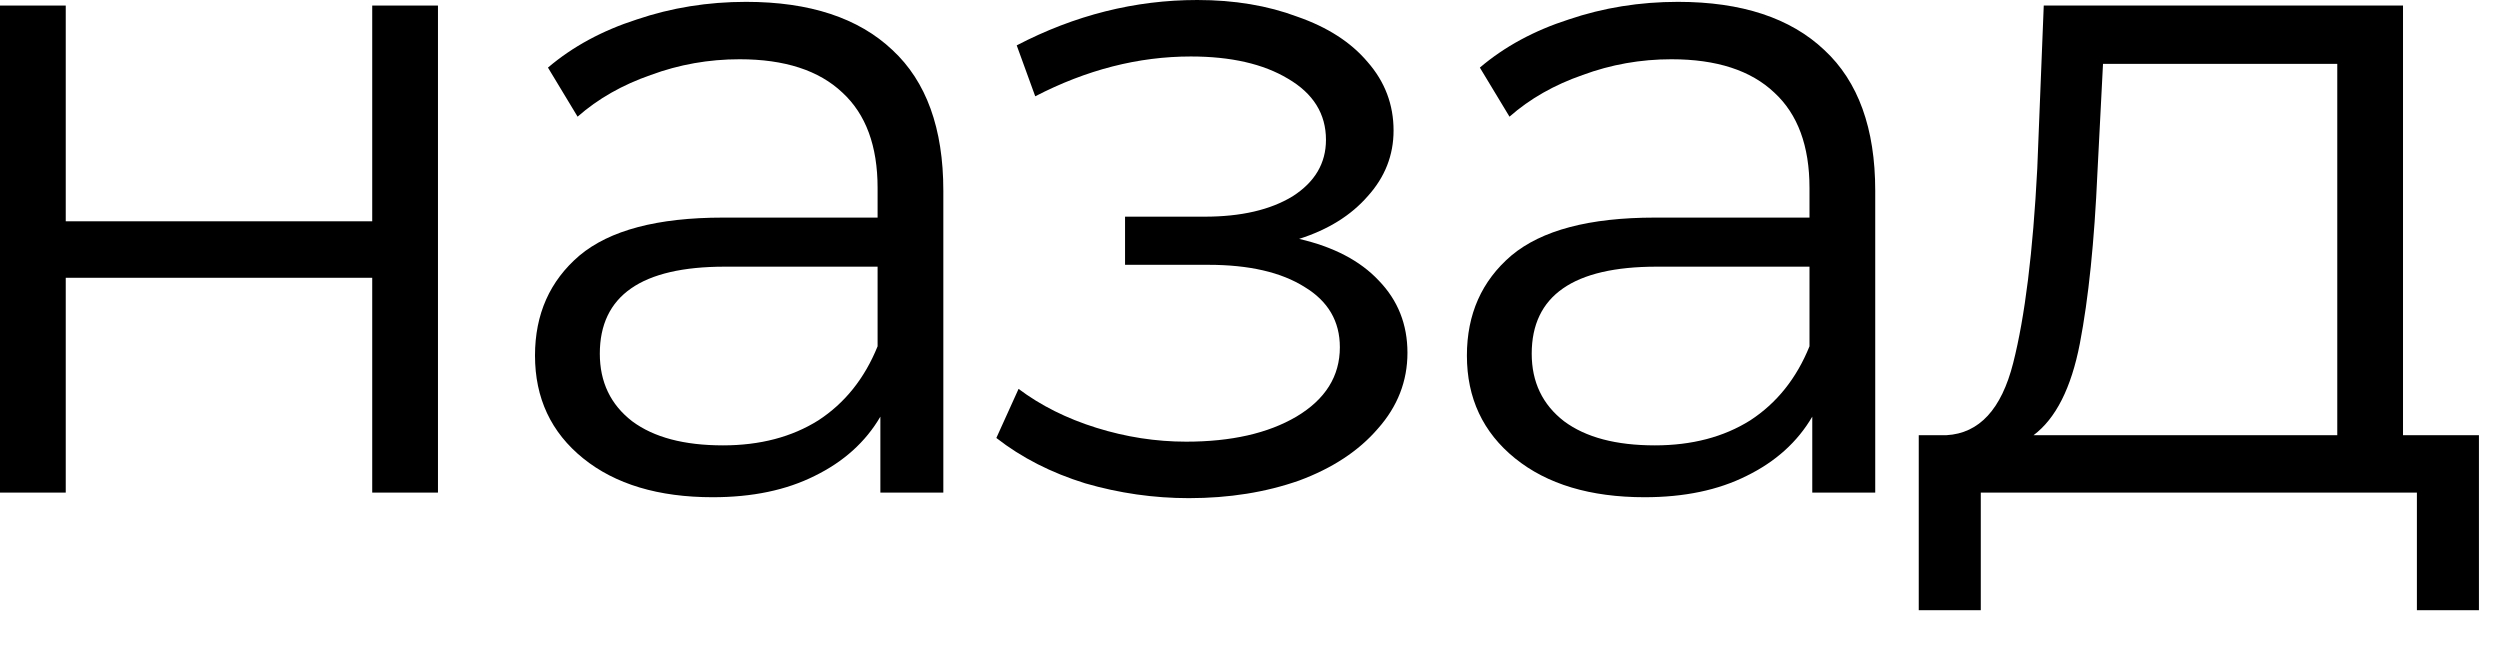
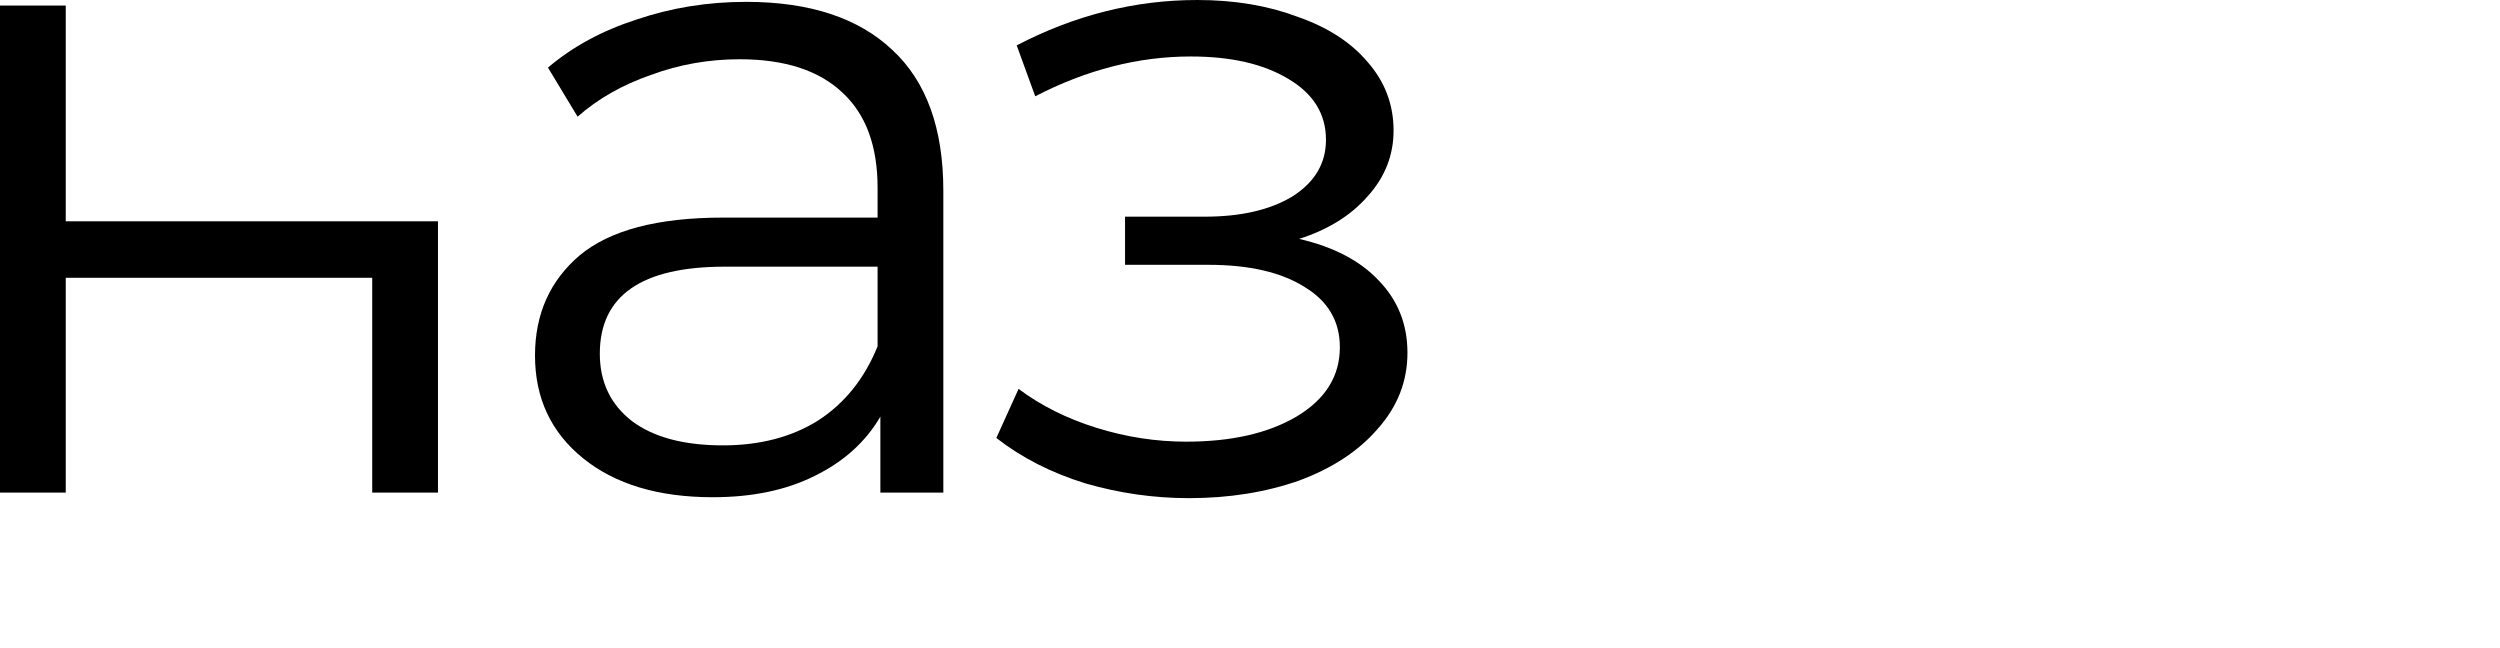
<svg xmlns="http://www.w3.org/2000/svg" width="54" height="14" viewBox="0 0 54 14" fill="none">
-   <path d="M0 0.12H1.42V4.78H8.04V0.12H9.46V10.64H8.04V6H1.42V10.64H0V0.12Z" fill="black" />
+   <path d="M0 0.12H1.42V4.78H8.04H9.46V10.64H8.04V6H1.42V10.64H0V0.12Z" fill="black" />
  <path d="M16.116 0.04C17.489 0.04 18.543 0.387 19.276 1.08C20.009 1.76 20.376 2.773 20.376 4.12V10.64H19.016V9C18.696 9.547 18.223 9.973 17.596 10.28C16.983 10.587 16.249 10.74 15.396 10.74C14.223 10.74 13.289 10.46 12.596 9.9C11.903 9.34 11.556 8.6 11.556 7.68C11.556 6.787 11.876 6.067 12.516 5.52C13.169 4.973 14.203 4.7 15.616 4.7H18.956V4.06C18.956 3.153 18.703 2.467 18.196 2C17.689 1.52 16.949 1.28 15.976 1.28C15.309 1.28 14.669 1.393 14.056 1.62C13.443 1.833 12.916 2.133 12.476 2.52L11.836 1.46C12.369 1.007 13.009 0.66 13.756 0.42C14.503 0.167 15.289 0.04 16.116 0.04ZM15.616 9.62C16.416 9.62 17.103 9.44 17.676 9.08C18.249 8.707 18.676 8.173 18.956 7.48V5.76H15.656C13.856 5.76 12.956 6.387 12.956 7.64C12.956 8.253 13.189 8.74 13.656 9.1C14.123 9.447 14.776 9.62 15.616 9.62Z" fill="black" />
  <path d="M28.061 5.16C28.808 5.333 29.381 5.633 29.781 6.06C30.195 6.487 30.401 7.007 30.401 7.62C30.401 8.233 30.188 8.78 29.761 9.26C29.348 9.74 28.781 10.113 28.061 10.38C27.341 10.633 26.548 10.76 25.681 10.76C24.921 10.76 24.175 10.653 23.441 10.44C22.708 10.213 22.068 9.887 21.521 9.46L22.001 8.4C22.481 8.76 23.041 9.04 23.681 9.24C24.321 9.44 24.968 9.54 25.621 9.54C26.595 9.54 27.388 9.36 28.001 9C28.628 8.627 28.941 8.127 28.941 7.5C28.941 6.94 28.688 6.507 28.181 6.2C27.675 5.88 26.981 5.72 26.101 5.72H24.301V4.68H26.021C26.808 4.68 27.441 4.533 27.921 4.24C28.401 3.933 28.641 3.527 28.641 3.02C28.641 2.46 28.368 2.02 27.821 1.7C27.288 1.38 26.588 1.22 25.721 1.22C24.588 1.22 23.468 1.507 22.361 2.08L21.961 0.98C23.215 0.327 24.515 0 25.861 0C26.661 0 27.381 0.12 28.021 0.36C28.675 0.587 29.181 0.913 29.541 1.34C29.915 1.767 30.101 2.26 30.101 2.82C30.101 3.353 29.915 3.827 29.541 4.24C29.181 4.653 28.688 4.96 28.061 5.16Z" fill="black" />
-   <path d="M36.245 0.04C37.618 0.04 38.672 0.387 39.405 1.08C40.138 1.76 40.505 2.773 40.505 4.12V10.64H39.145V9C38.825 9.547 38.352 9.973 37.725 10.28C37.112 10.587 36.378 10.74 35.525 10.74C34.352 10.74 33.418 10.46 32.725 9.9C32.032 9.34 31.685 8.6 31.685 7.68C31.685 6.787 32.005 6.067 32.645 5.52C33.298 4.973 34.332 4.7 35.745 4.7H39.085V4.06C39.085 3.153 38.832 2.467 38.325 2C37.818 1.52 37.078 1.28 36.105 1.28C35.438 1.28 34.798 1.393 34.185 1.62C33.572 1.833 33.045 2.133 32.605 2.52L31.965 1.46C32.498 1.007 33.138 0.66 33.885 0.42C34.632 0.167 35.418 0.04 36.245 0.04ZM35.745 9.62C36.545 9.62 37.232 9.44 37.805 9.08C38.378 8.707 38.805 8.173 39.085 7.48V5.76H35.785C33.985 5.76 33.085 6.387 33.085 7.64C33.085 8.253 33.318 8.74 33.785 9.1C34.252 9.447 34.905 9.62 35.745 9.62Z" fill="black" />
-   <path d="M53.545 9.4V13.18H52.205V10.64H42.785V13.18H41.445V9.4H42.045C42.752 9.36 43.232 8.84 43.485 7.84C43.739 6.84 43.912 5.44 44.005 3.64L44.145 0.12H51.905V9.4H53.545ZM45.305 3.72C45.239 5.213 45.112 6.447 44.925 7.42C44.739 8.38 44.405 9.04 43.925 9.4H50.485V1.38H45.425L45.305 3.72Z" fill="black" />
</svg>